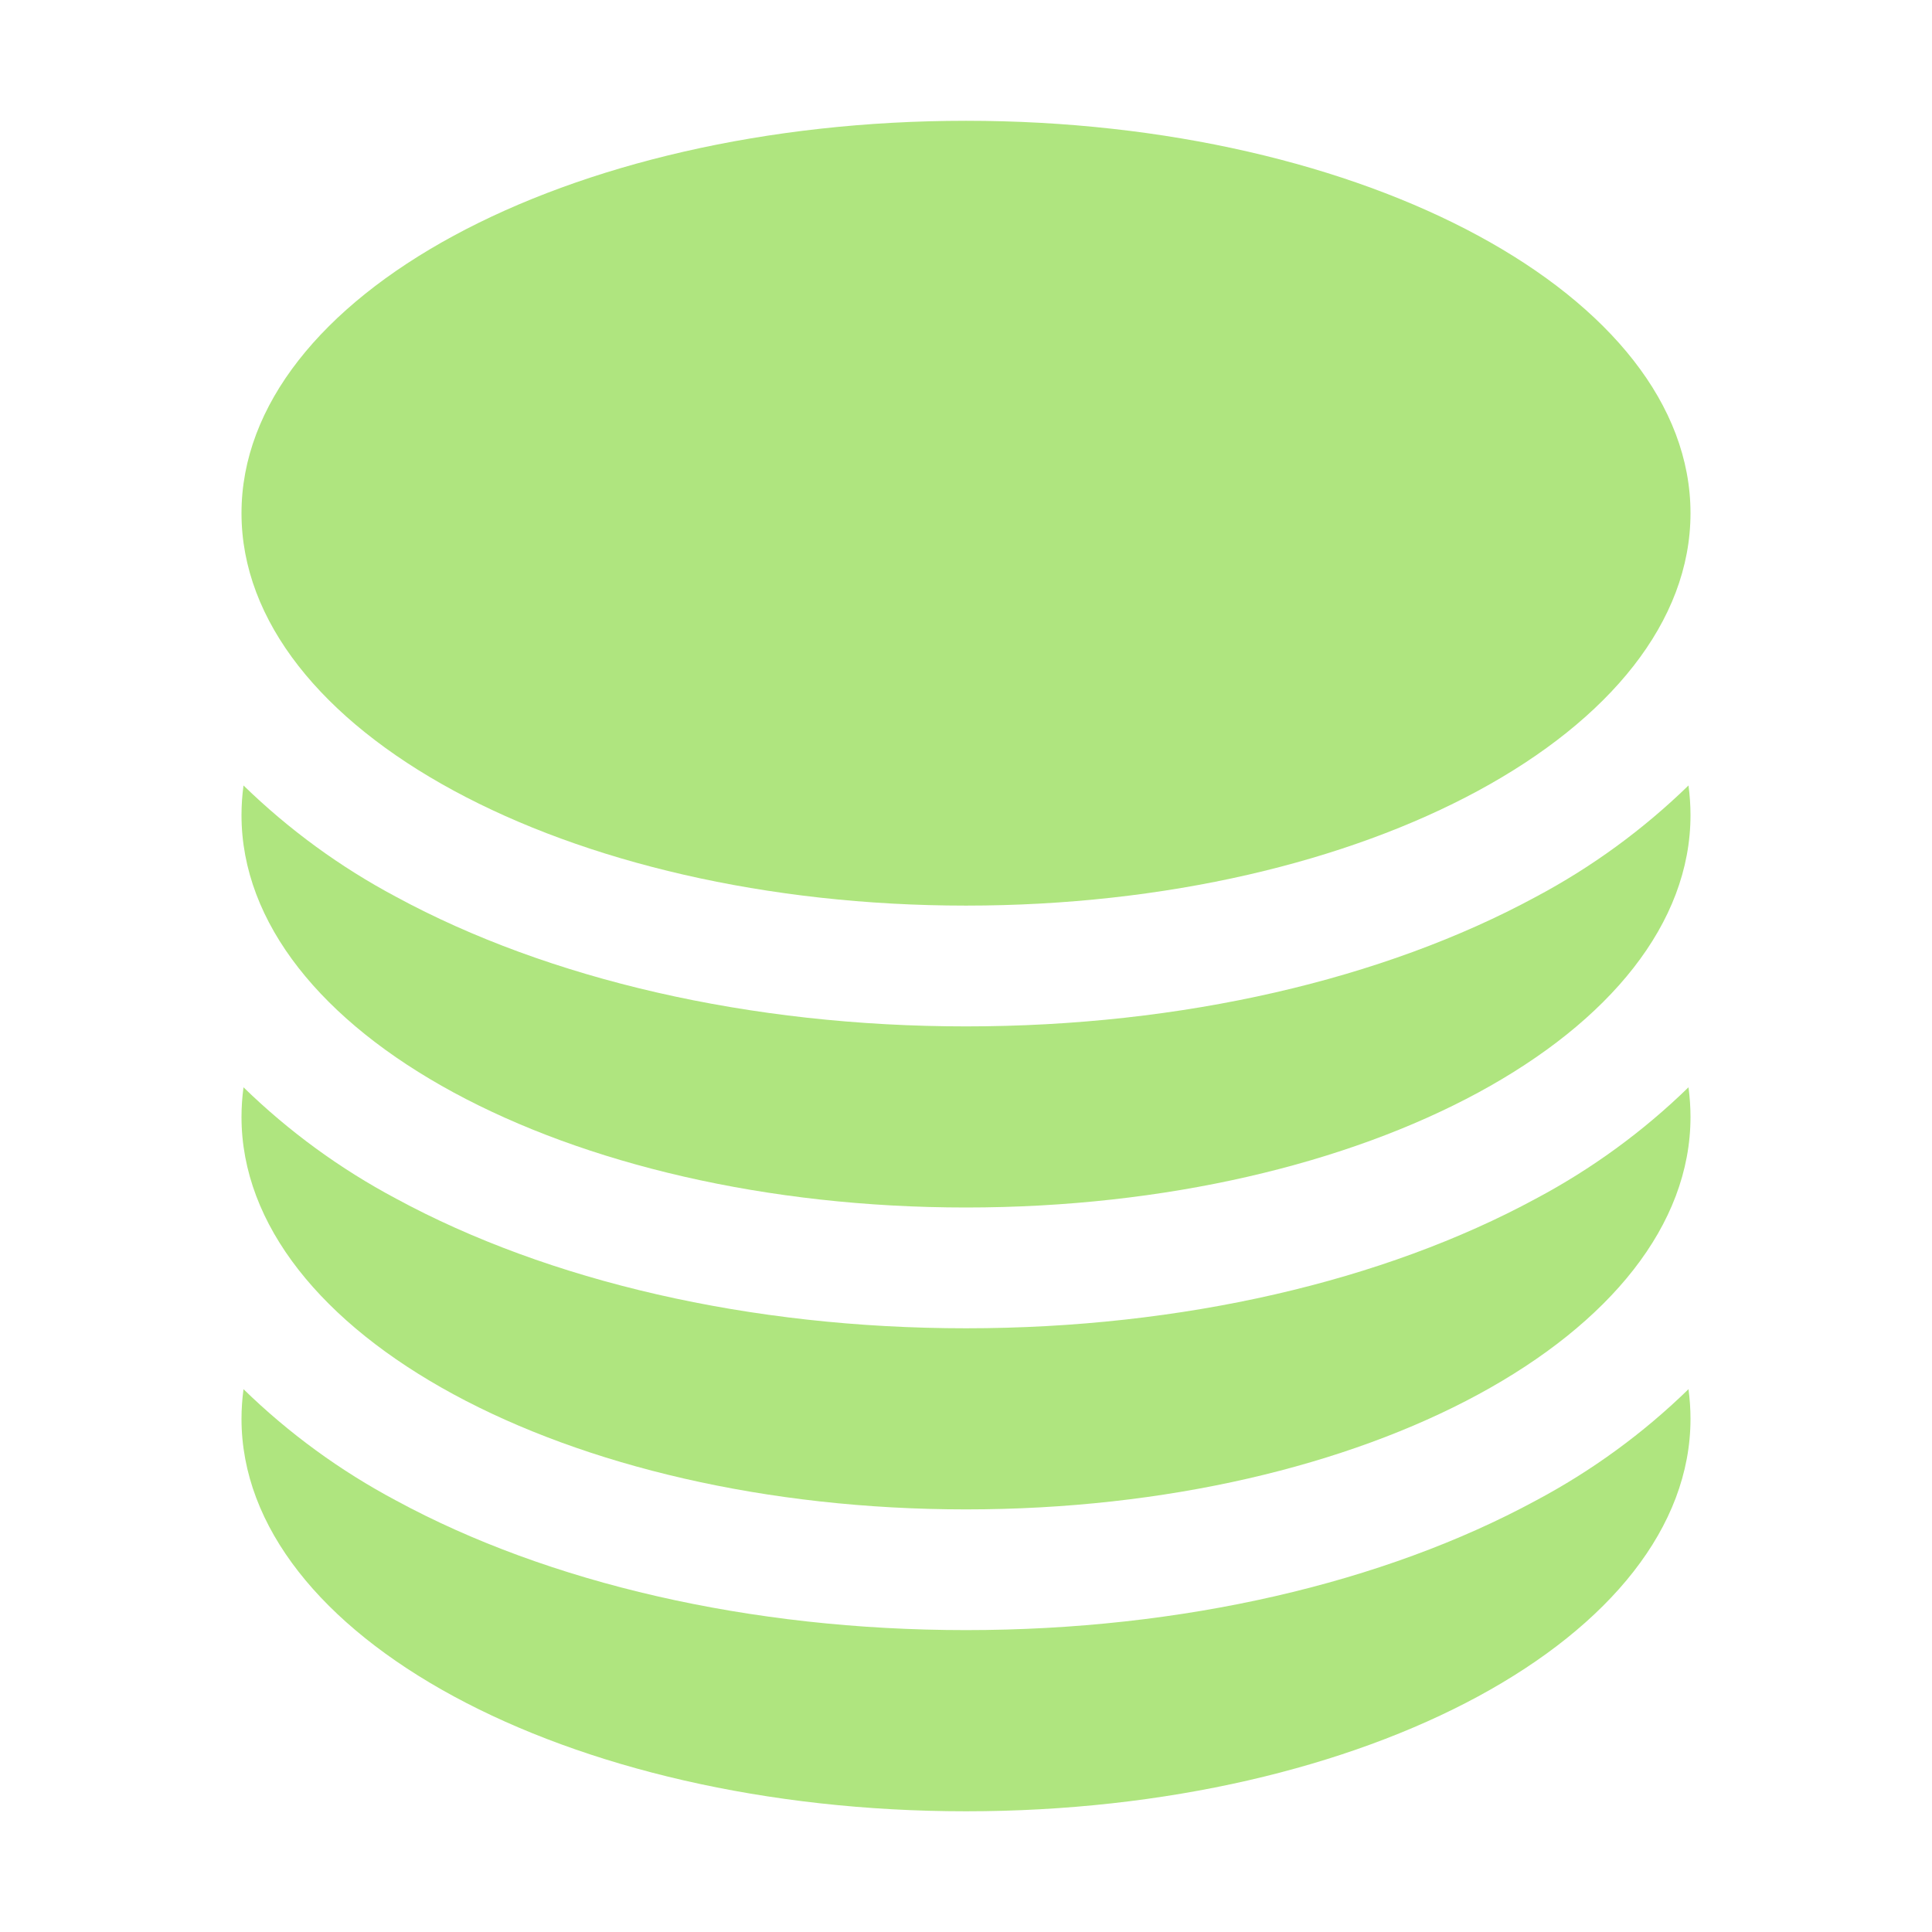
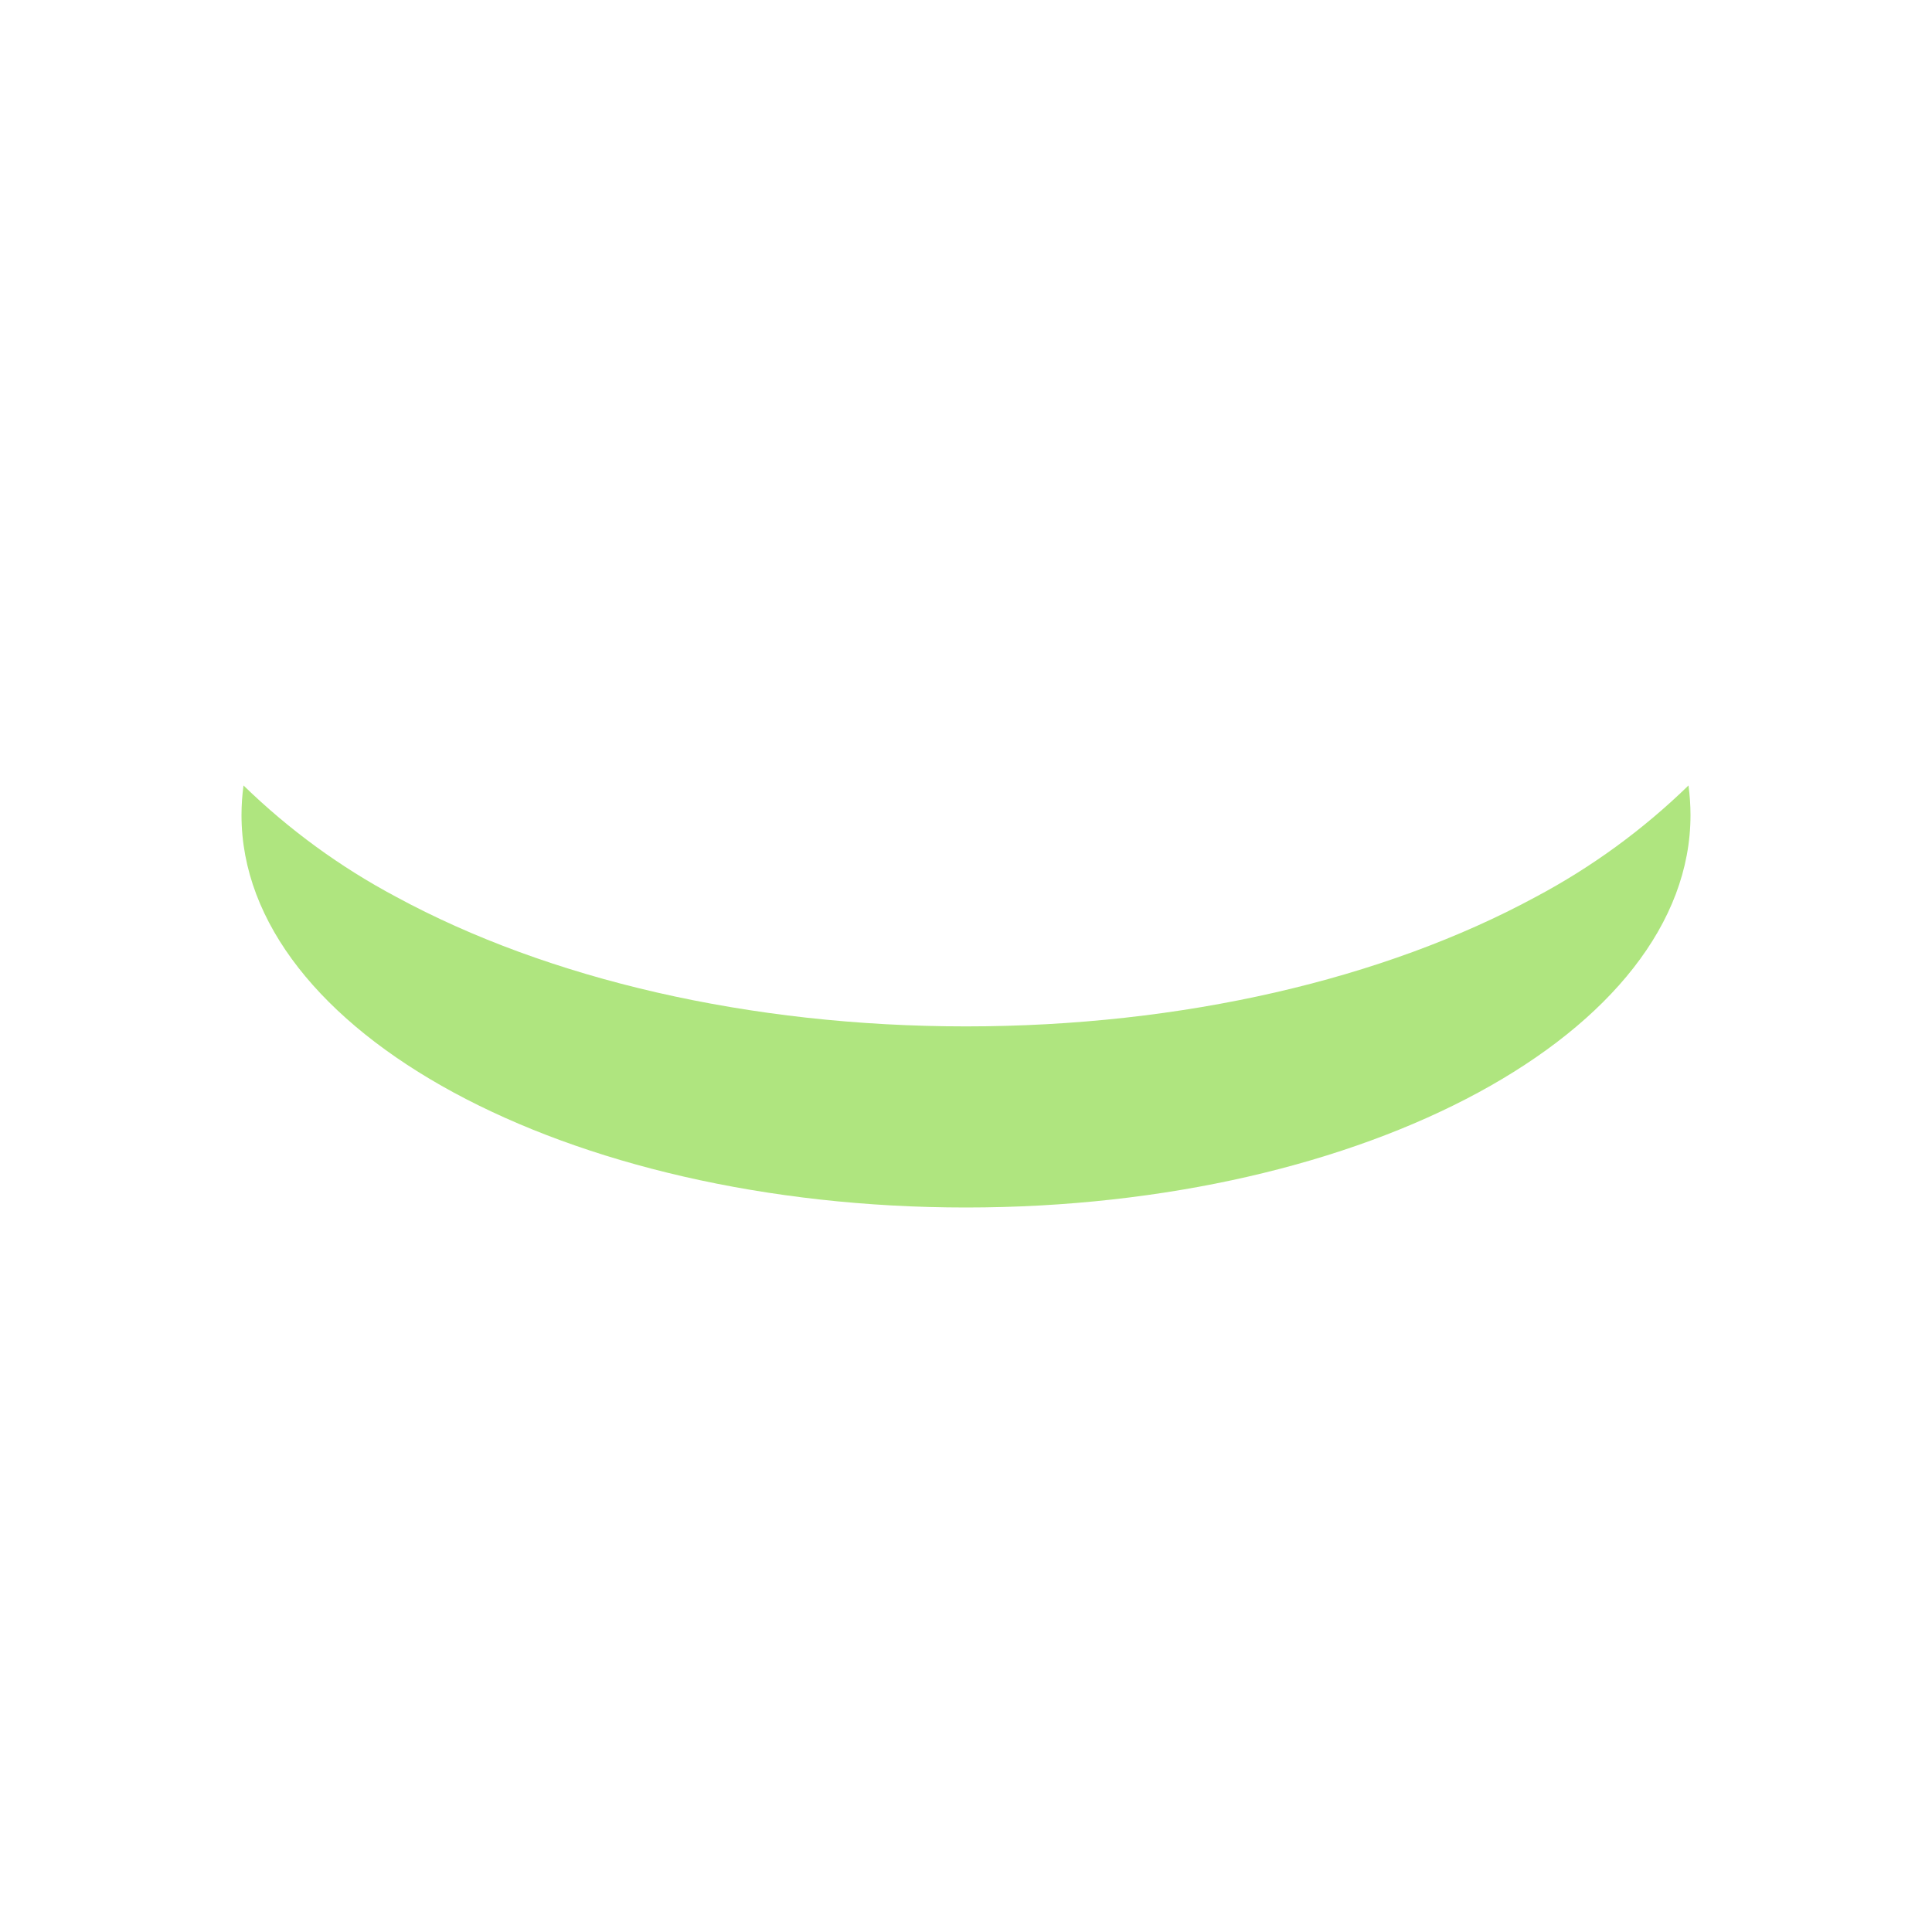
<svg xmlns="http://www.w3.org/2000/svg" width="27" height="27" viewBox="0 0 27 27" fill="none">
-   <path d="M23.625 7.172C23.625 10.2 19.091 12.656 13.5 12.656C7.909 12.656 3.375 10.2 3.375 7.172C3.375 4.143 7.909 1.688 13.5 1.688C19.091 1.688 23.625 4.143 23.625 7.172Z" fill="#AFE57F" />
  <path d="M13.5 14.344C16.521 14.344 19.339 13.685 21.463 12.534C22.244 12.119 22.963 11.594 23.597 10.977C23.615 11.113 23.625 11.251 23.625 11.391C23.625 14.419 19.091 16.875 13.5 16.875C7.909 16.875 3.375 14.419 3.375 11.391C3.375 11.251 3.385 11.113 3.403 10.977C4.037 11.594 4.756 12.119 5.537 12.534C7.66 13.685 10.479 14.344 13.5 14.344Z" fill="#AFE57F" />
-   <path d="M13.5 18.563C16.521 18.563 19.339 17.903 21.463 16.752C22.244 16.337 22.963 15.813 23.597 15.195C23.615 15.332 23.625 15.47 23.625 15.609C23.625 18.638 19.091 21.094 13.5 21.094C7.909 21.094 3.375 18.638 3.375 15.609C3.375 15.47 3.385 15.332 3.403 15.195C4.037 15.813 4.756 16.337 5.537 16.752C7.66 17.903 10.479 18.563 13.5 18.563Z" fill="#AFE57F" />
-   <path d="M13.5 22.781C16.521 22.781 19.339 22.122 21.463 20.971C22.244 20.556 22.963 20.032 23.597 19.414C23.615 19.55 23.625 19.689 23.625 19.828C23.625 22.857 19.091 25.313 13.5 25.313C7.909 25.313 3.375 22.857 3.375 19.828C3.375 19.689 3.385 19.55 3.403 19.414C4.037 20.032 4.756 20.556 5.537 20.971C7.66 22.122 10.479 22.781 13.5 22.781Z" fill="#AFE57F" />
</svg>